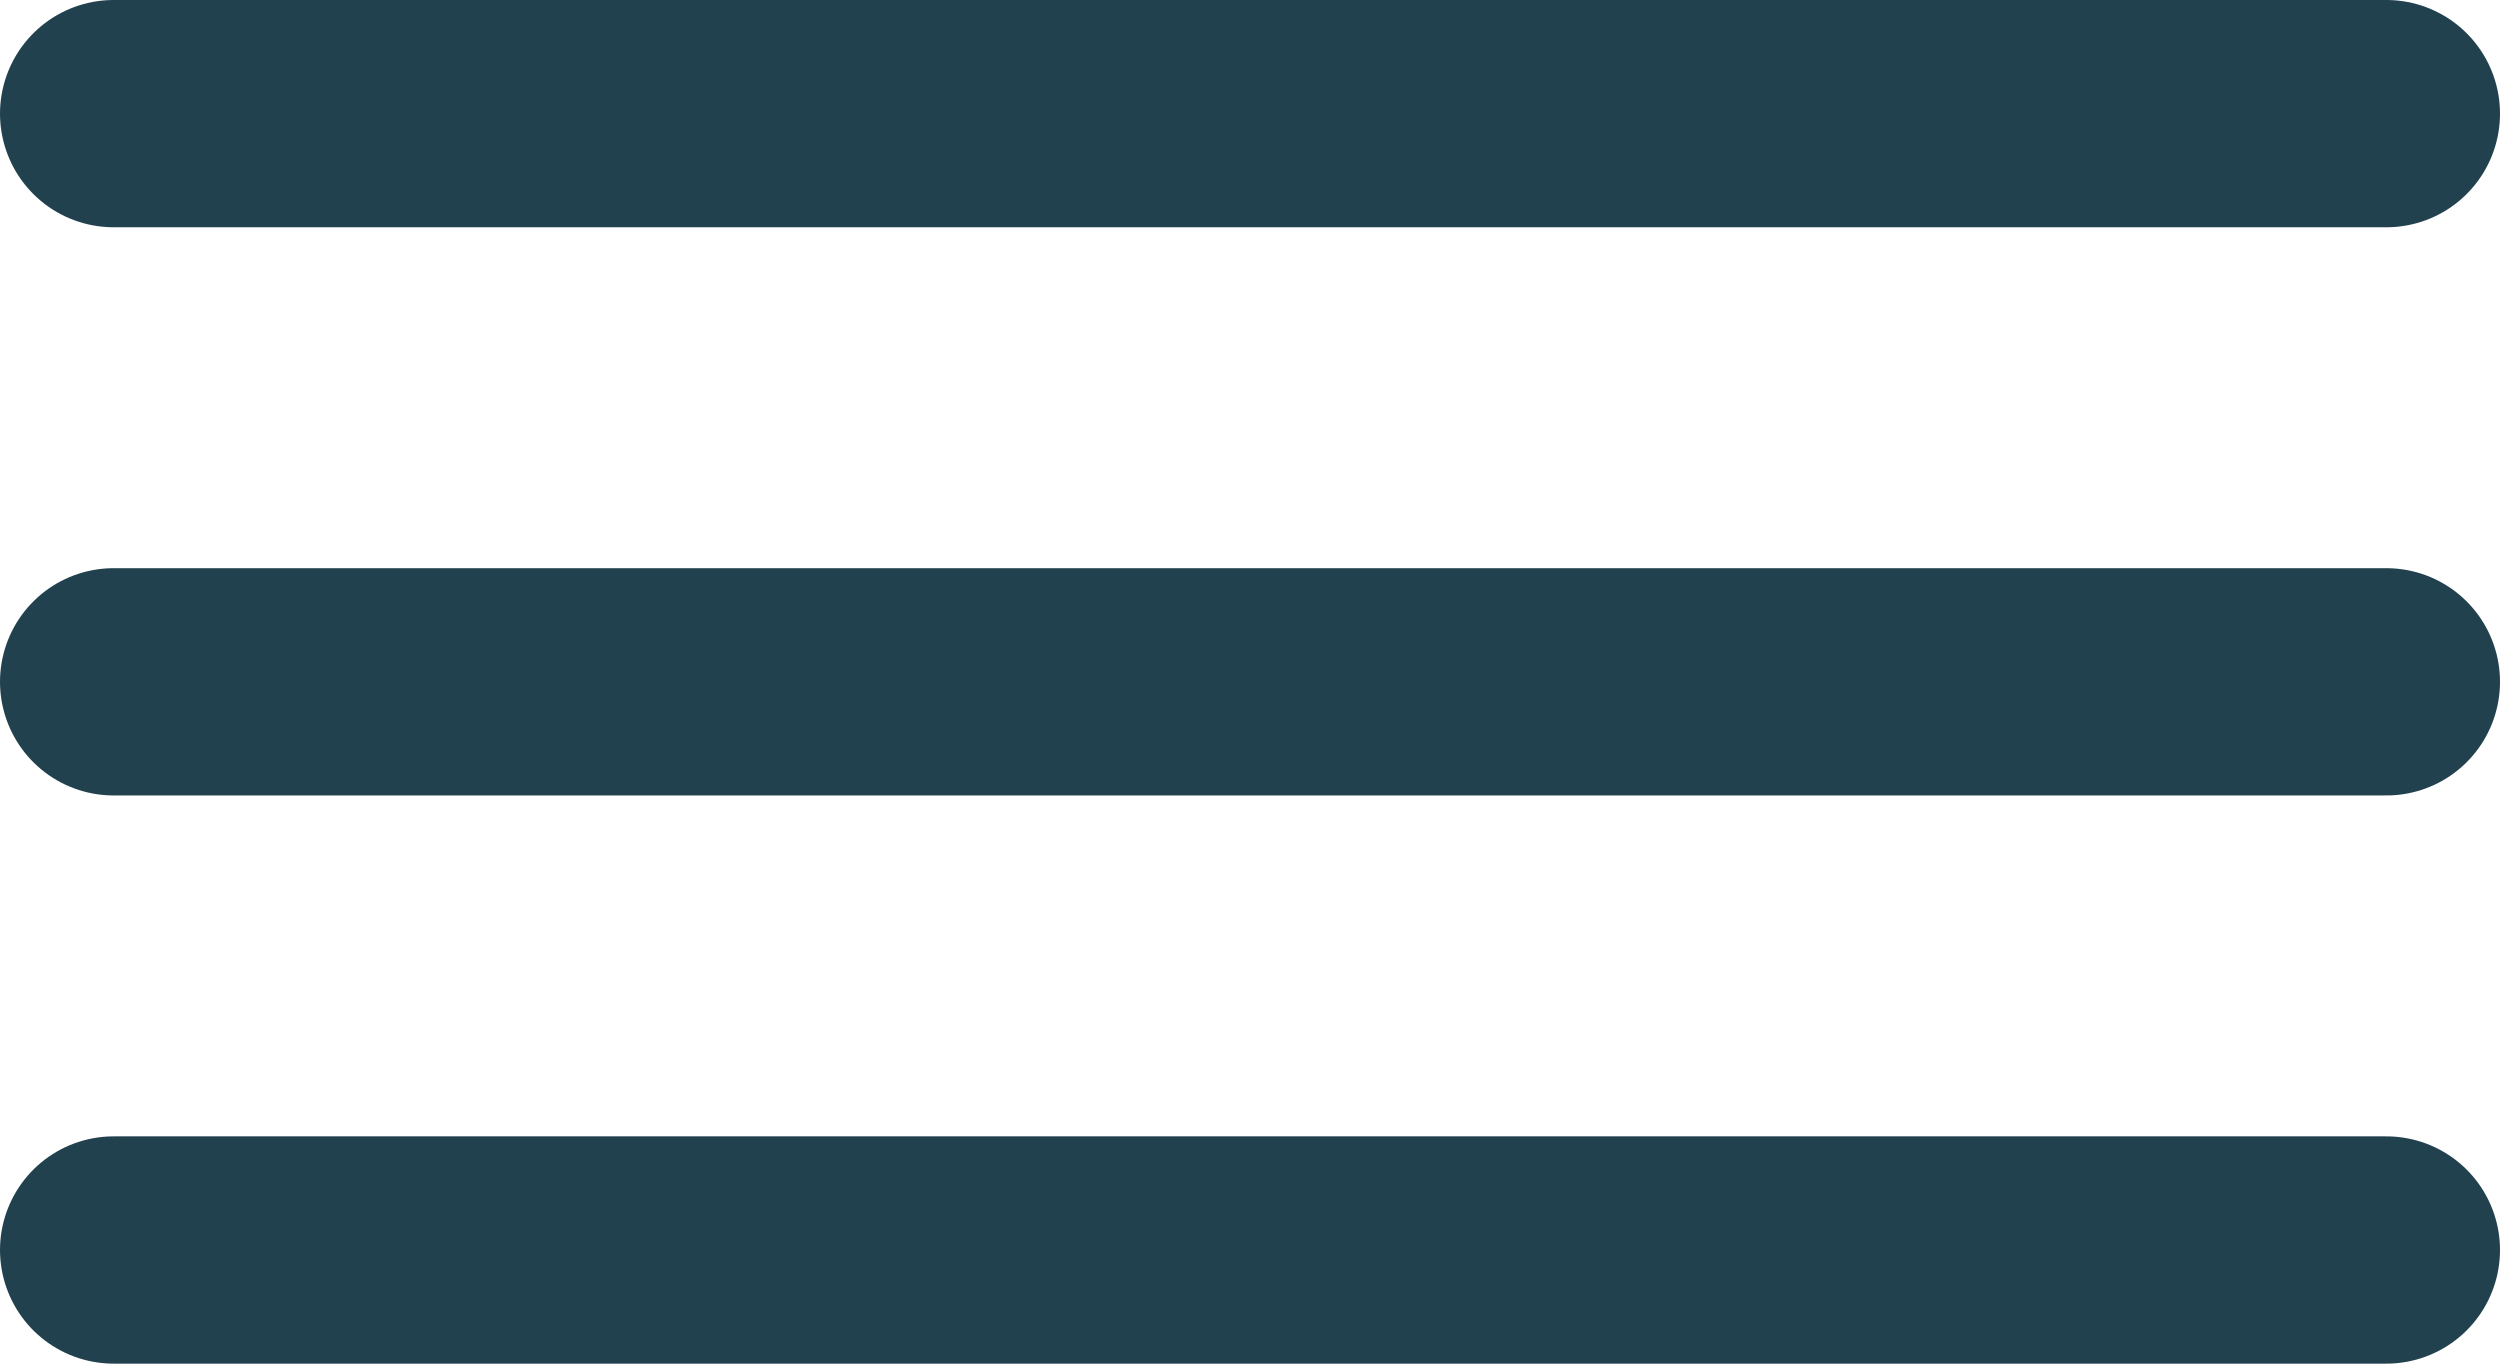
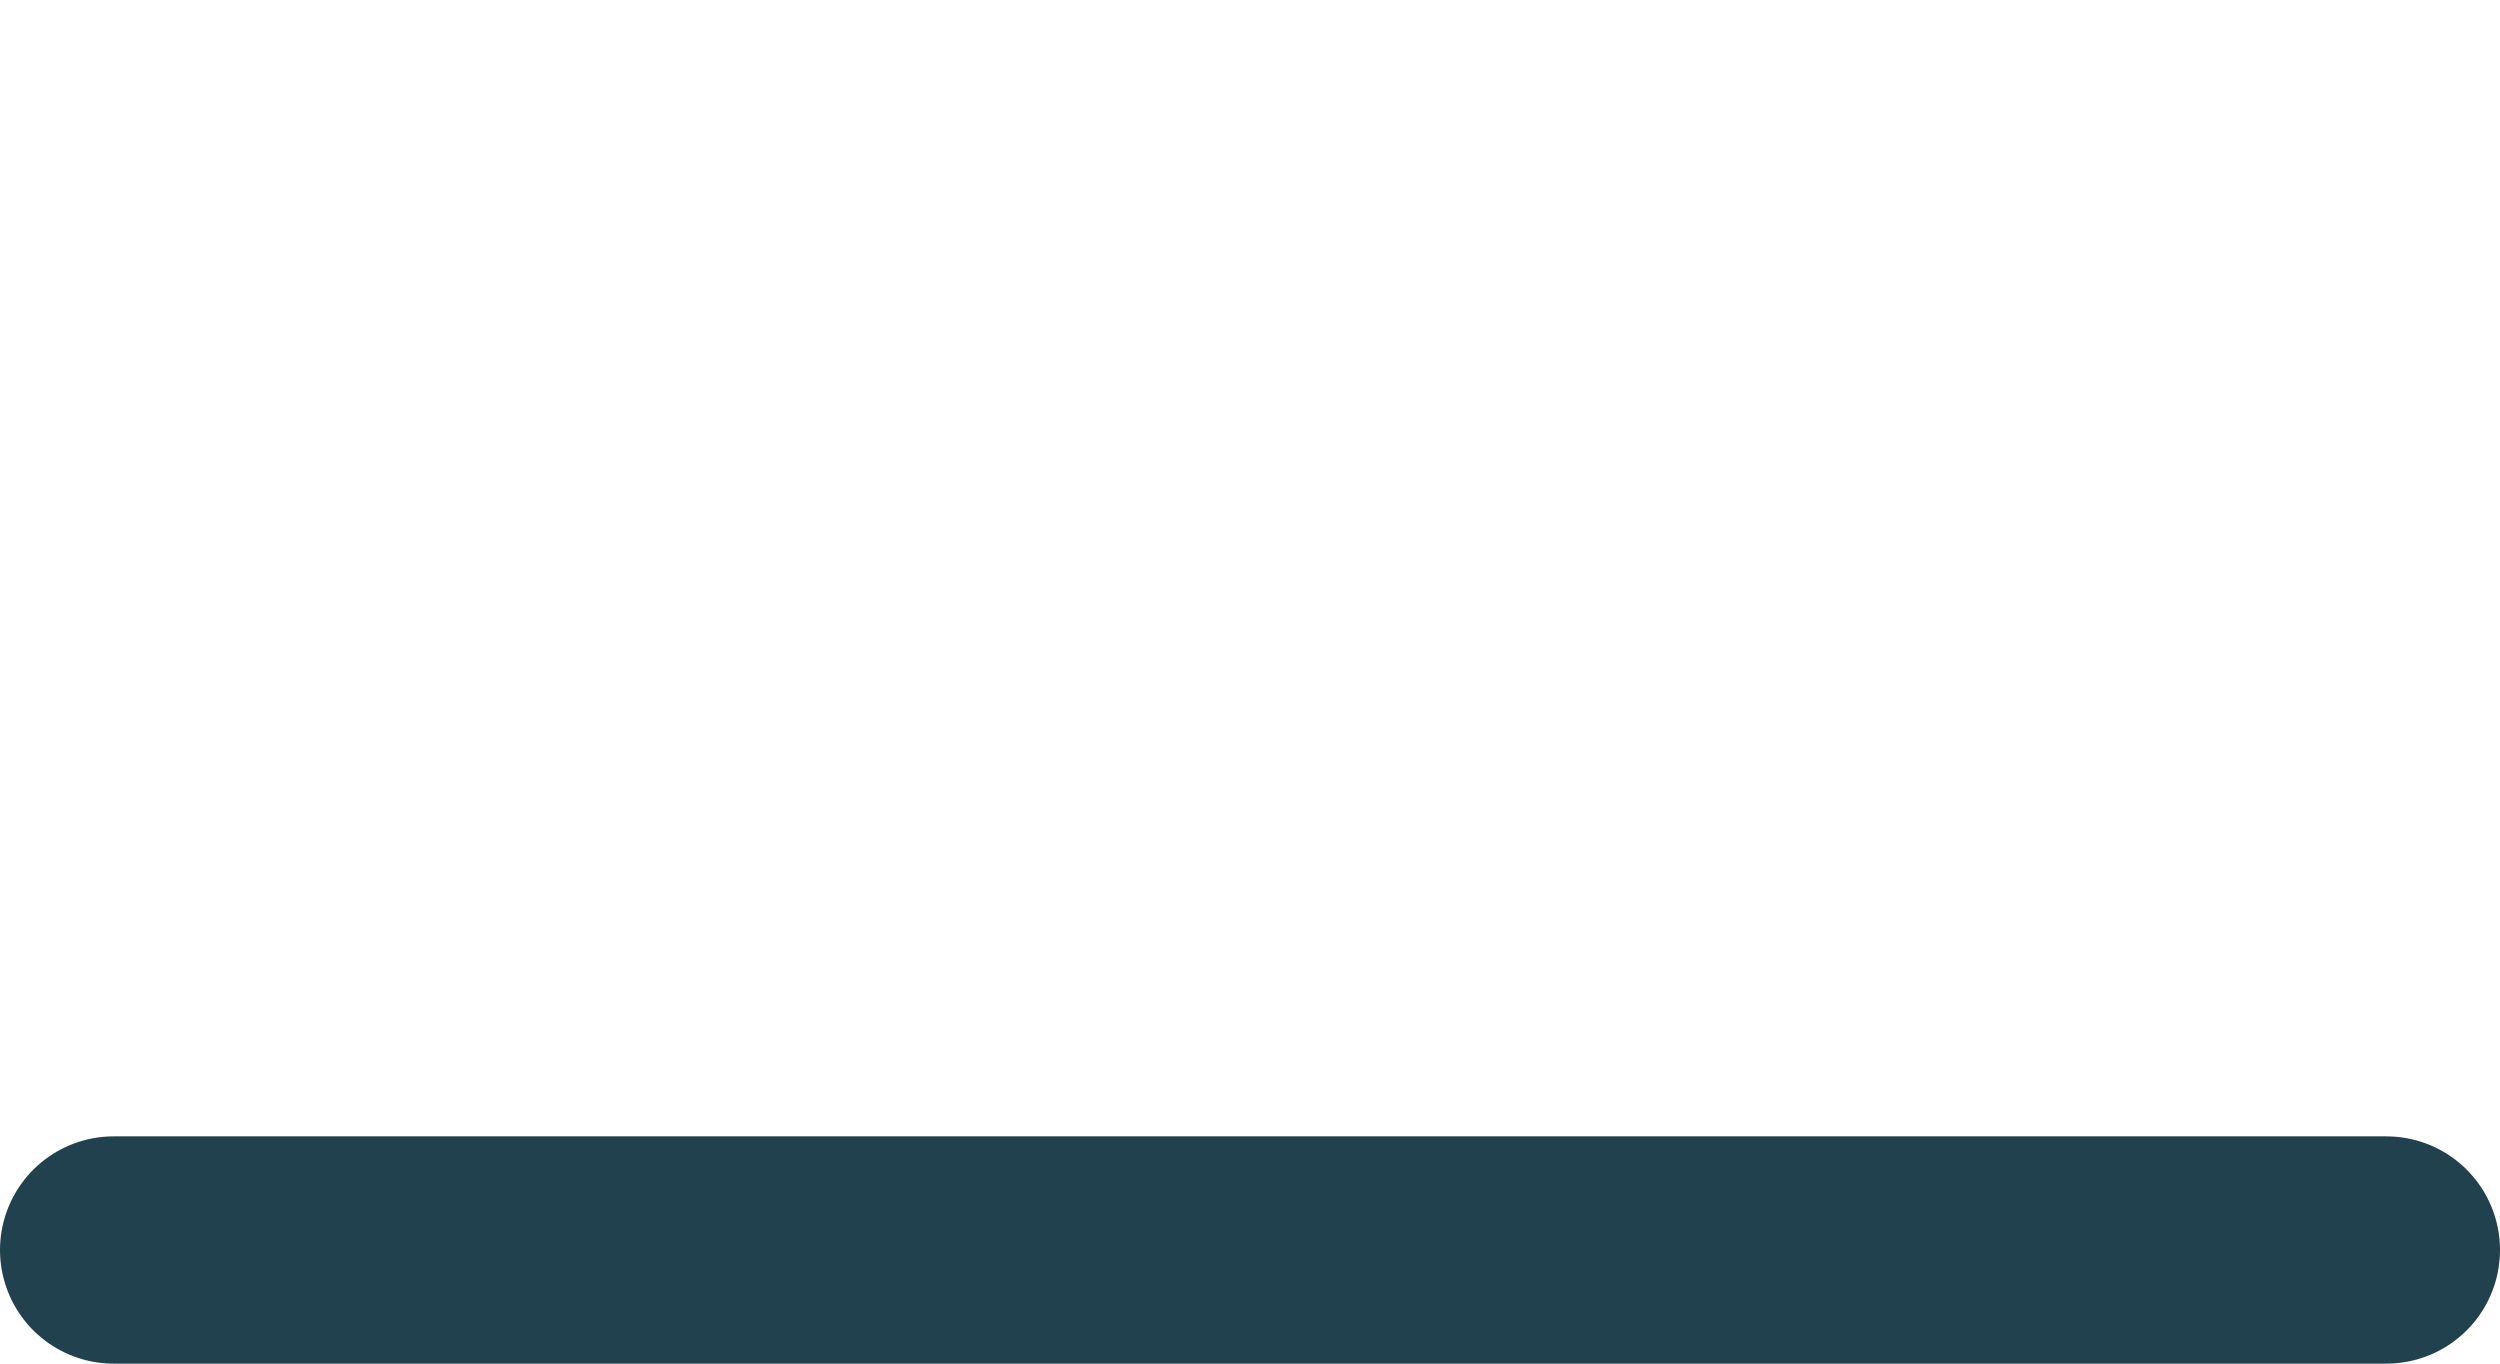
<svg xmlns="http://www.w3.org/2000/svg" viewBox="0 0 33 18">
  <title>hamburger-menu</title>
  <g id="Layer_2" data-name="Layer 2">
    <g id="Logo_Navigation" data-name="Logo + Navigation">
-       <line x1="31.5" y1="1.5" x2="1.5" y2="1.5" style="fill:none;stroke:#22414e;stroke-linecap:round;stroke-linejoin:round;stroke-width:3px" />
-       <line x1="31.5" y1="9" x2="1.5" y2="9" style="fill:none;stroke:#22414e;stroke-linecap:round;stroke-linejoin:round;stroke-width:3px" />
      <line x1="31.5" y1="16.5" x2="1.5" y2="16.5" style="fill:none;stroke:#22414e;stroke-linecap:round;stroke-linejoin:round;stroke-width:3px" />
    </g>
  </g>
</svg>